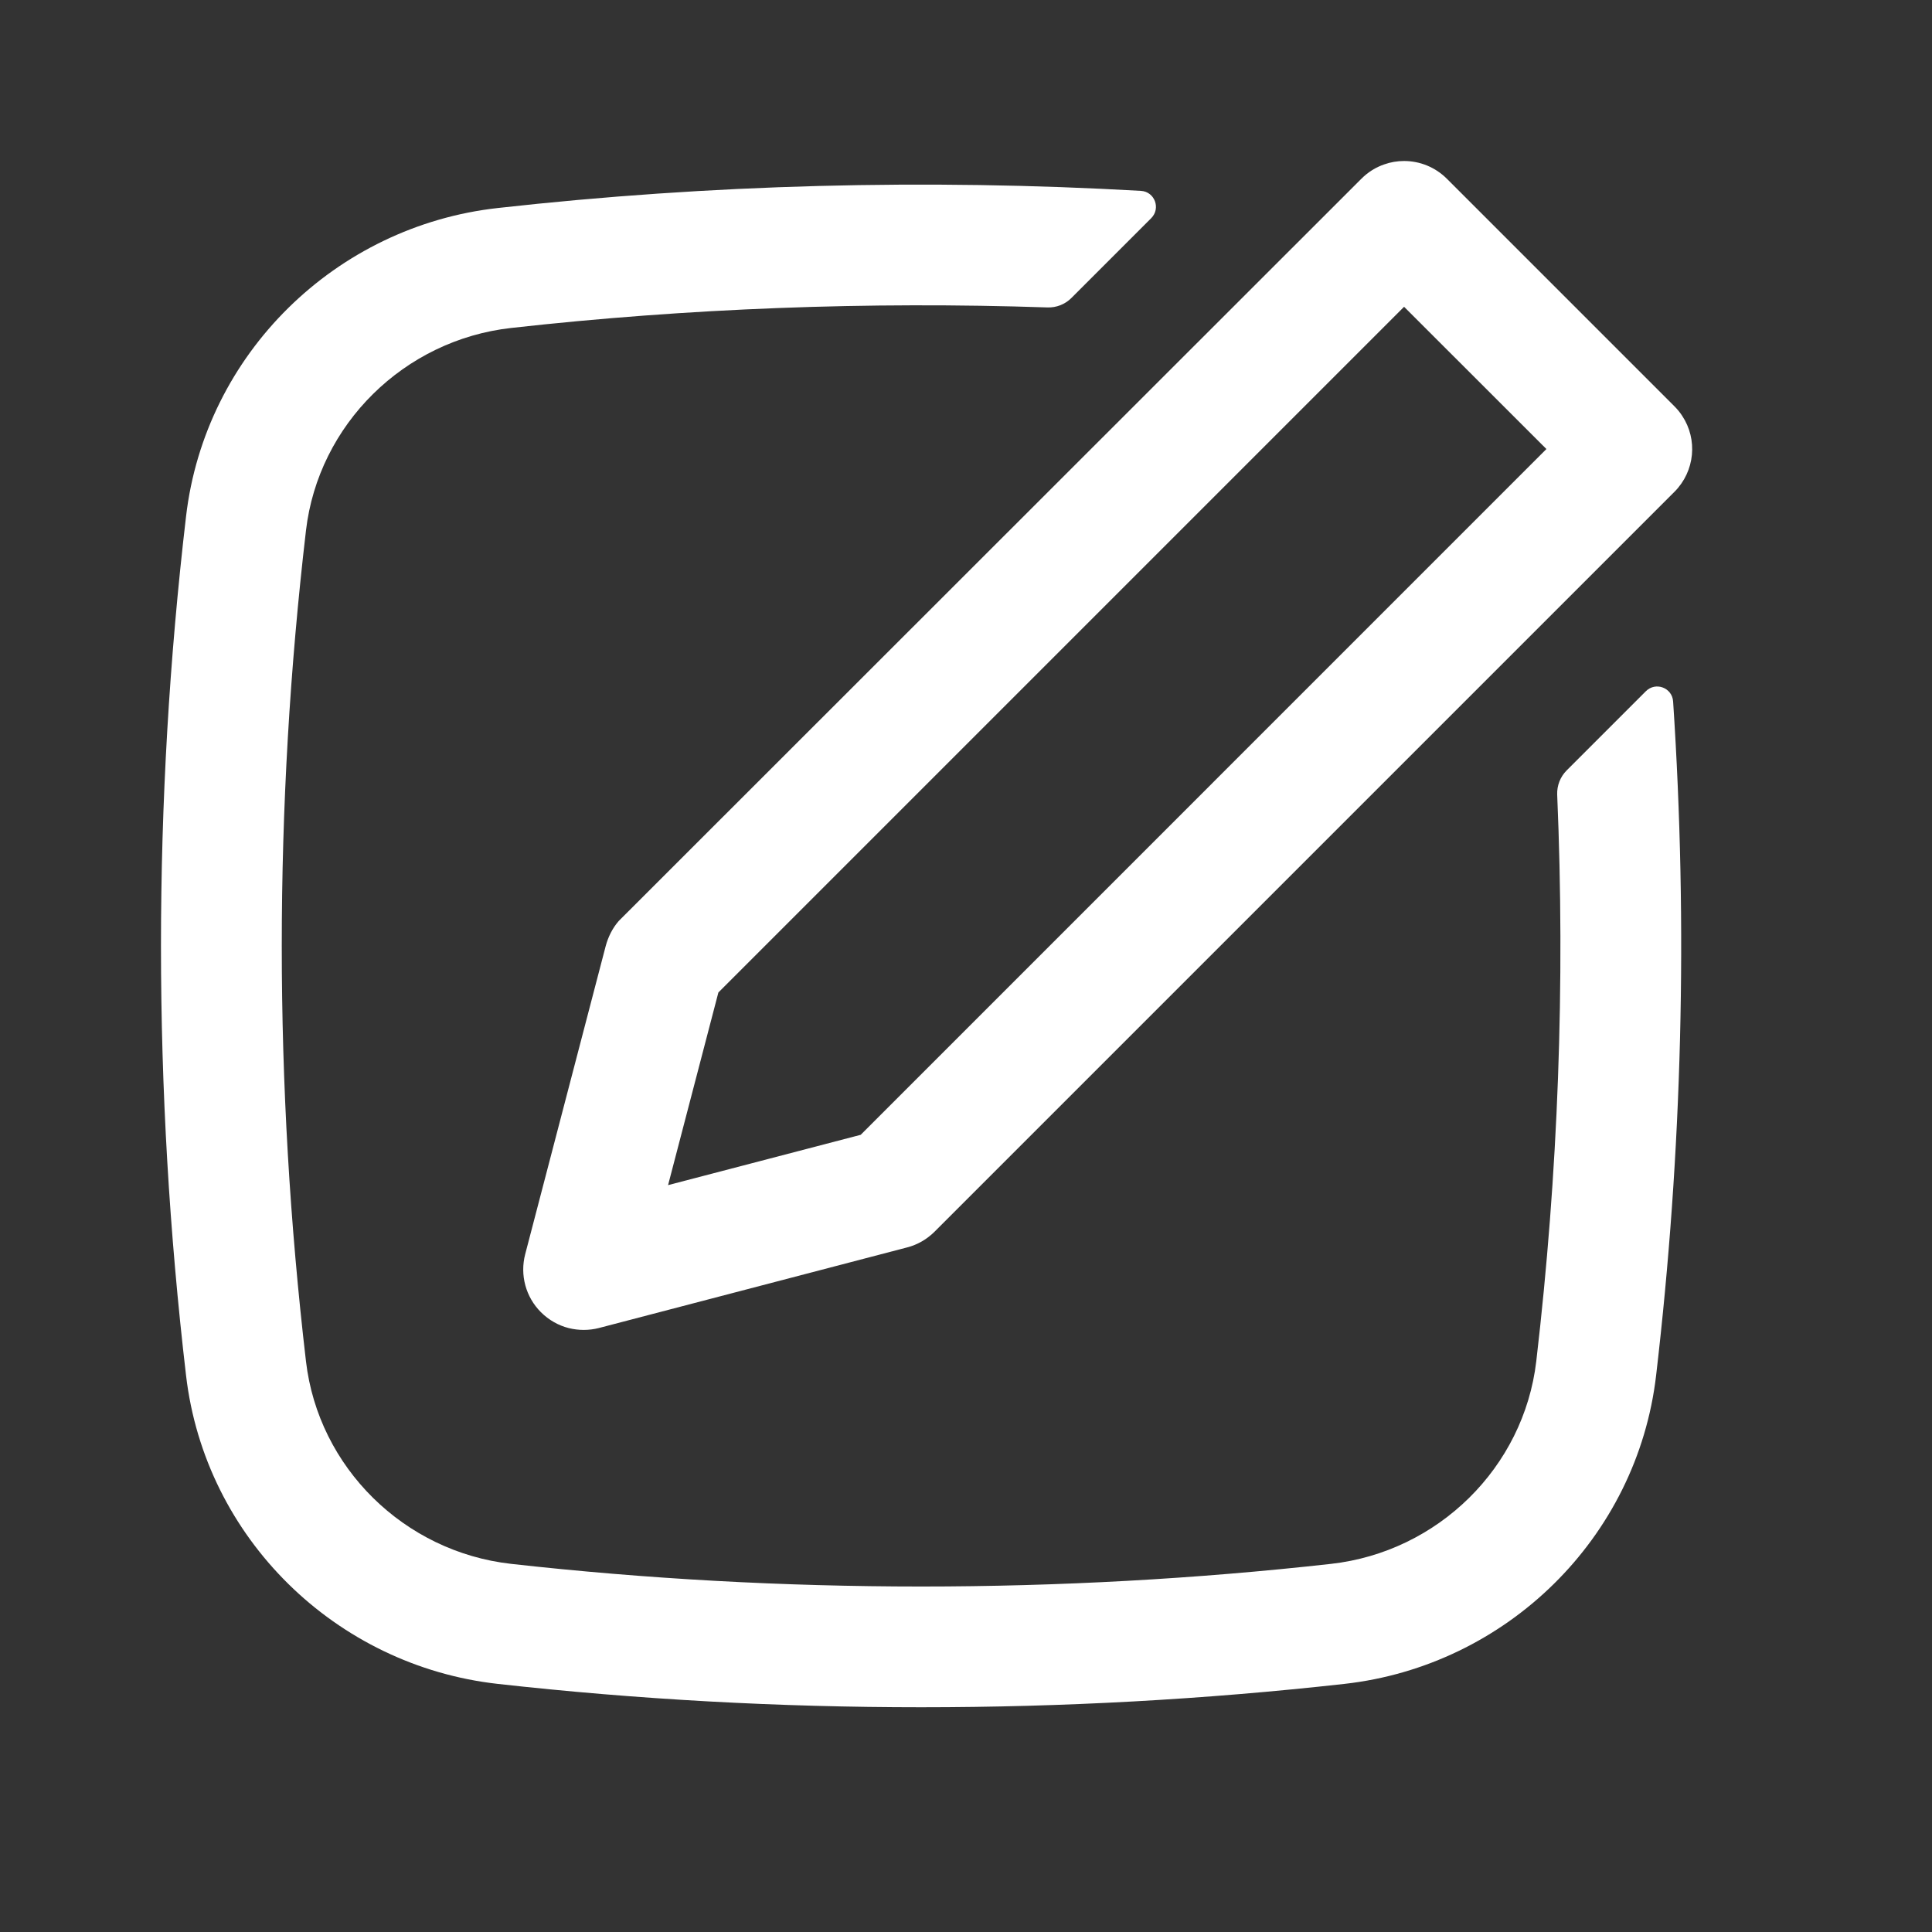
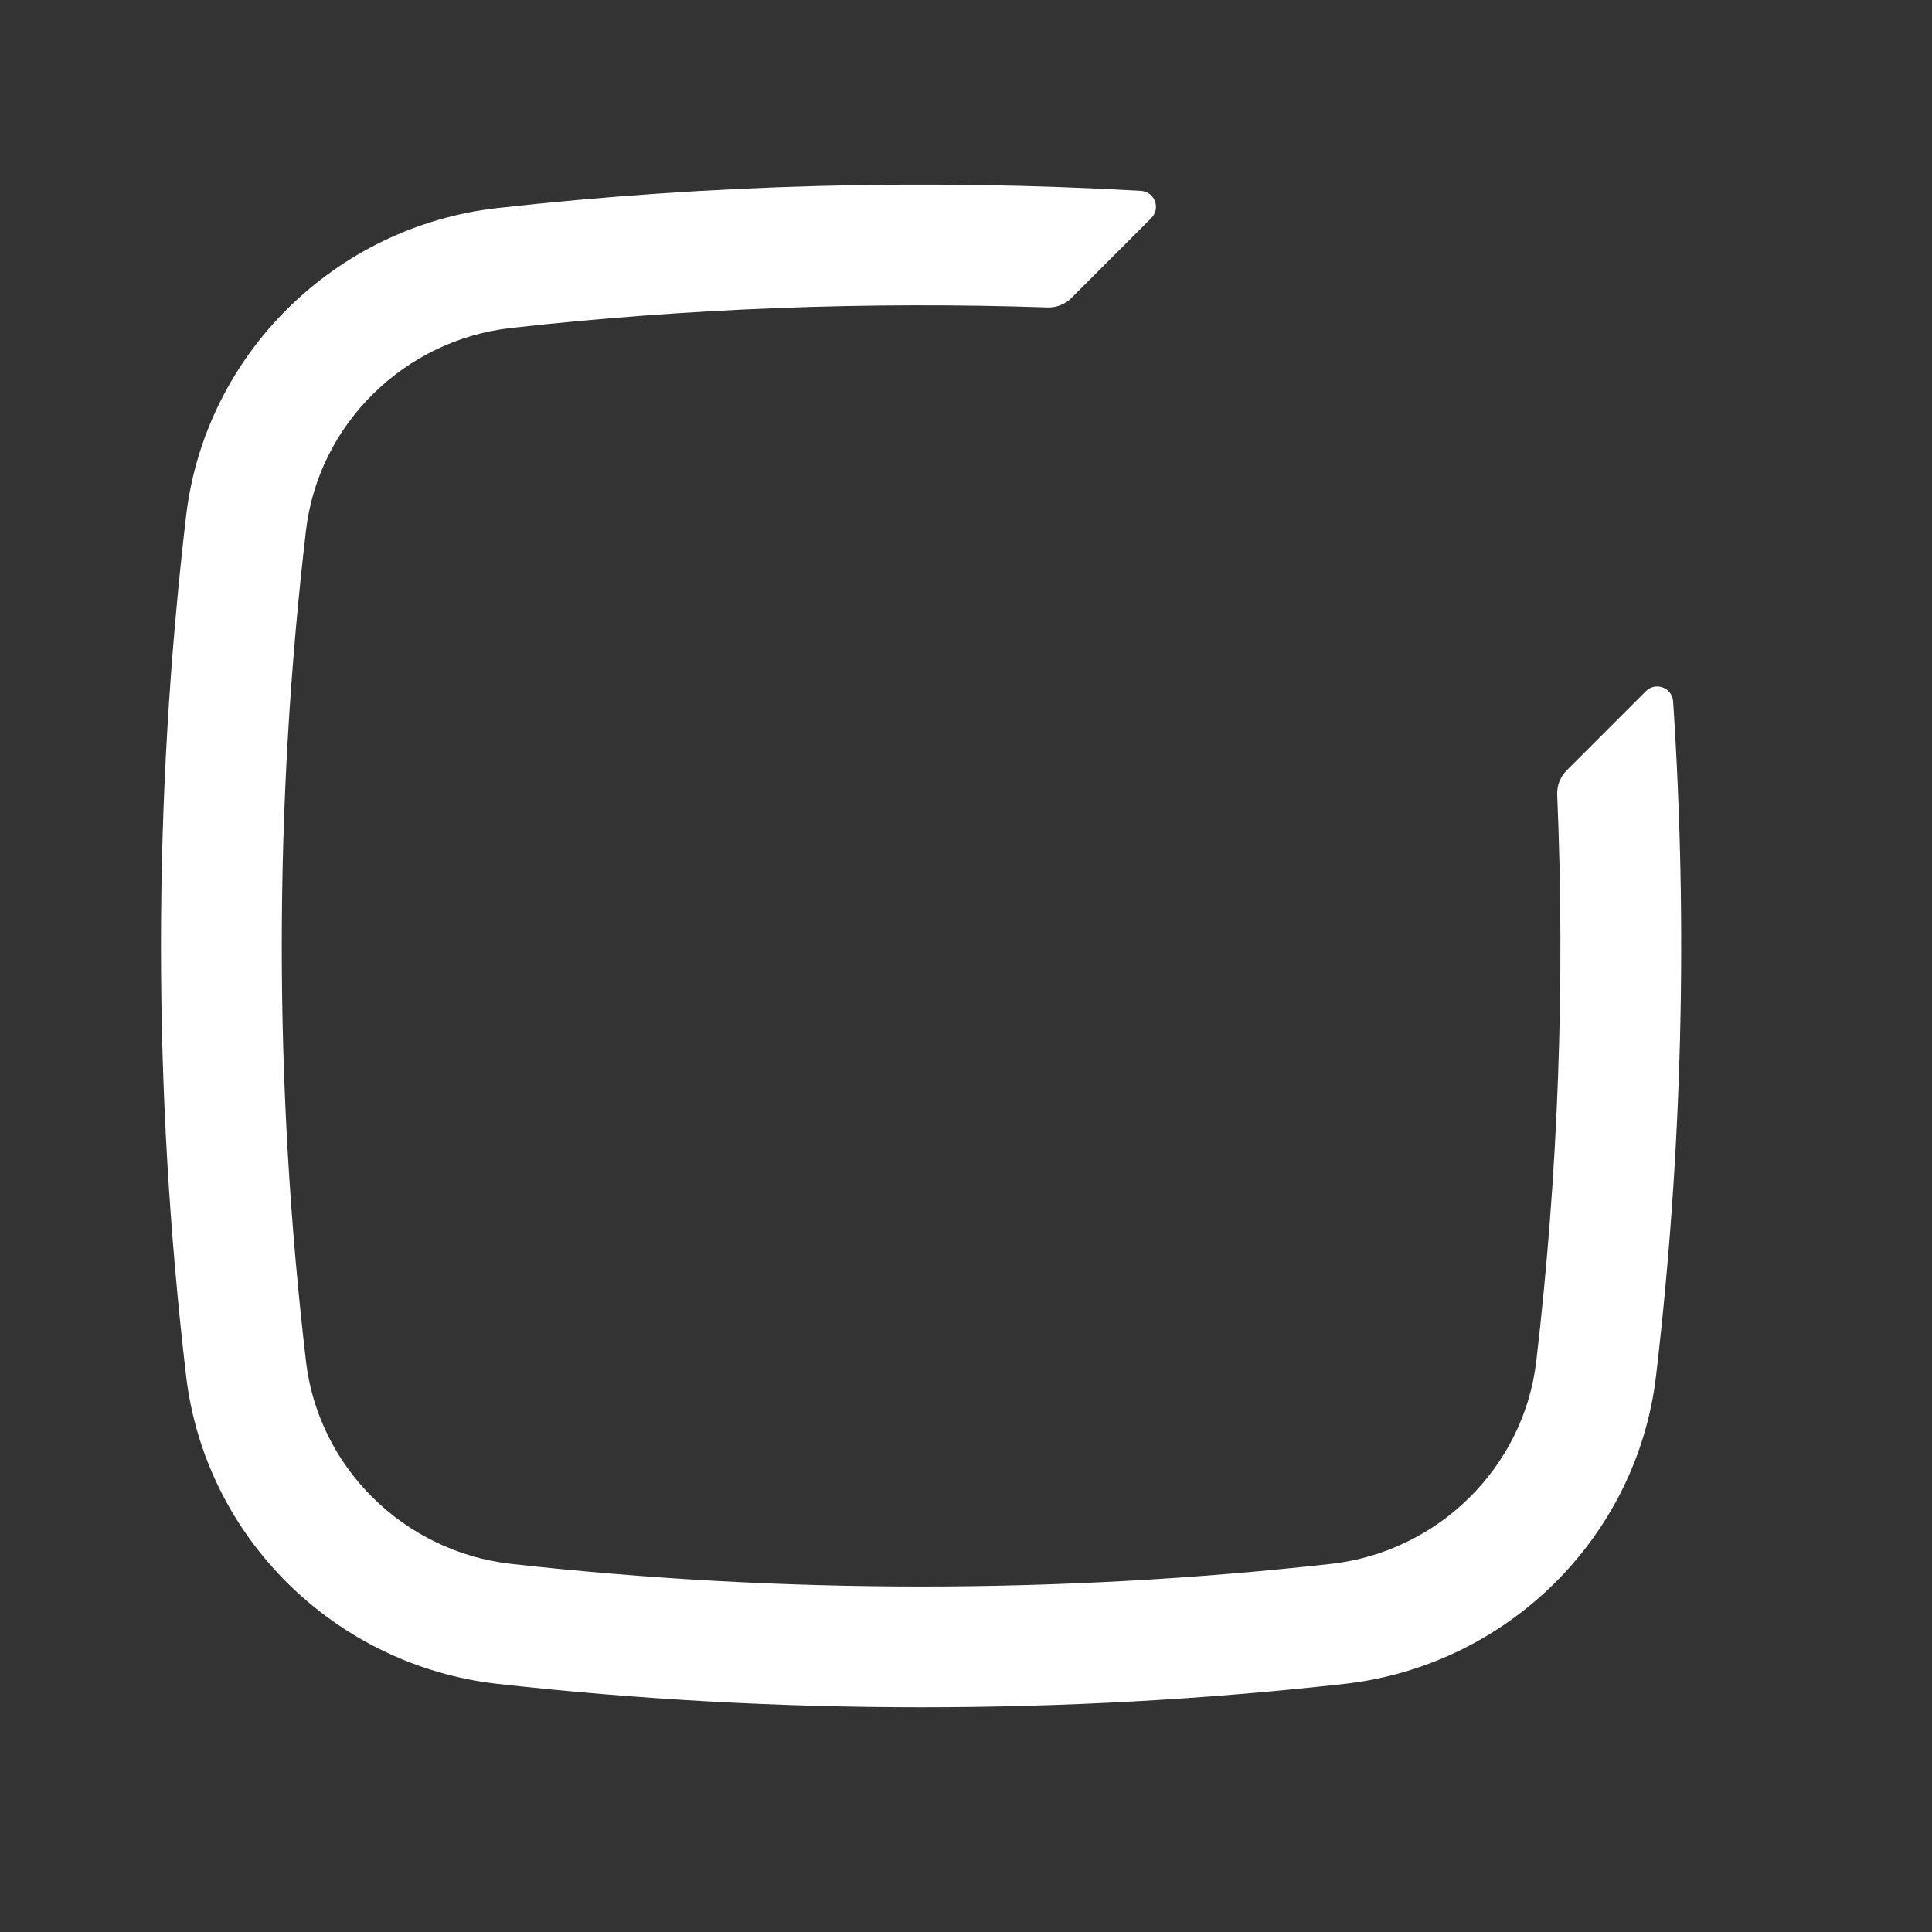
<svg xmlns="http://www.w3.org/2000/svg" width="24" height="24" viewBox="0 0 24 24" fill="none">
  <rect x="0" y="0" width="24" height="24" fill="#333333" stroke="none" />
-   <path fill-rule="evenodd" clip-rule="evenodd" d="M20.897 5.166C21.09 5.457 21.057 5.852 20.801 6.109L11.609 15.301C11.514 15.395 11.397 15.463 11.268 15.496L7.44 16.497C7.315 16.529 7.186 16.528 7.065 16.498C6.936 16.465 6.817 16.398 6.72 16.301C6.531 16.113 6.457 15.839 6.524 15.581L7.524 11.753C7.554 11.64 7.609 11.529 7.686 11.441L16.912 2.22C16.993 2.139 17.09 2.078 17.196 2.042C17.274 2.014 17.358 2 17.442 2C17.641 2 17.832 2.079 17.973 2.22L20.801 5.048C20.838 5.085 20.87 5.124 20.897 5.166ZM19.21 5.578L17.442 3.811L8.924 12.329L8.299 14.722L10.692 14.097L19.21 5.578Z" fill="white" />
  <path d="M19.084 16.911C19.357 14.573 19.444 12.219 19.344 9.871C19.34 9.759 19.382 9.65 19.462 9.57L20.445 8.587C20.566 8.466 20.772 8.542 20.784 8.713C20.969 11.503 20.898 14.305 20.573 17.085C20.337 19.108 18.712 20.693 16.7 20.918C13.234 21.305 9.65 21.305 6.184 20.918C4.172 20.693 2.547 19.108 2.311 17.085C1.896 13.541 1.896 9.96 2.311 6.416C2.547 4.393 4.172 2.808 6.184 2.584C8.814 2.29 11.511 2.219 14.173 2.371C14.344 2.381 14.422 2.588 14.301 2.71L13.309 3.702C13.23 3.781 13.122 3.823 13.011 3.819C10.784 3.744 8.543 3.829 6.35 4.074C5.02 4.223 3.955 5.273 3.801 6.59C3.4 10.019 3.4 13.482 3.801 16.911C3.955 18.229 5.02 19.278 6.35 19.427C9.706 19.802 13.178 19.802 16.534 19.427C17.864 19.278 18.929 18.229 19.084 16.911Z" fill="white" />
</svg>